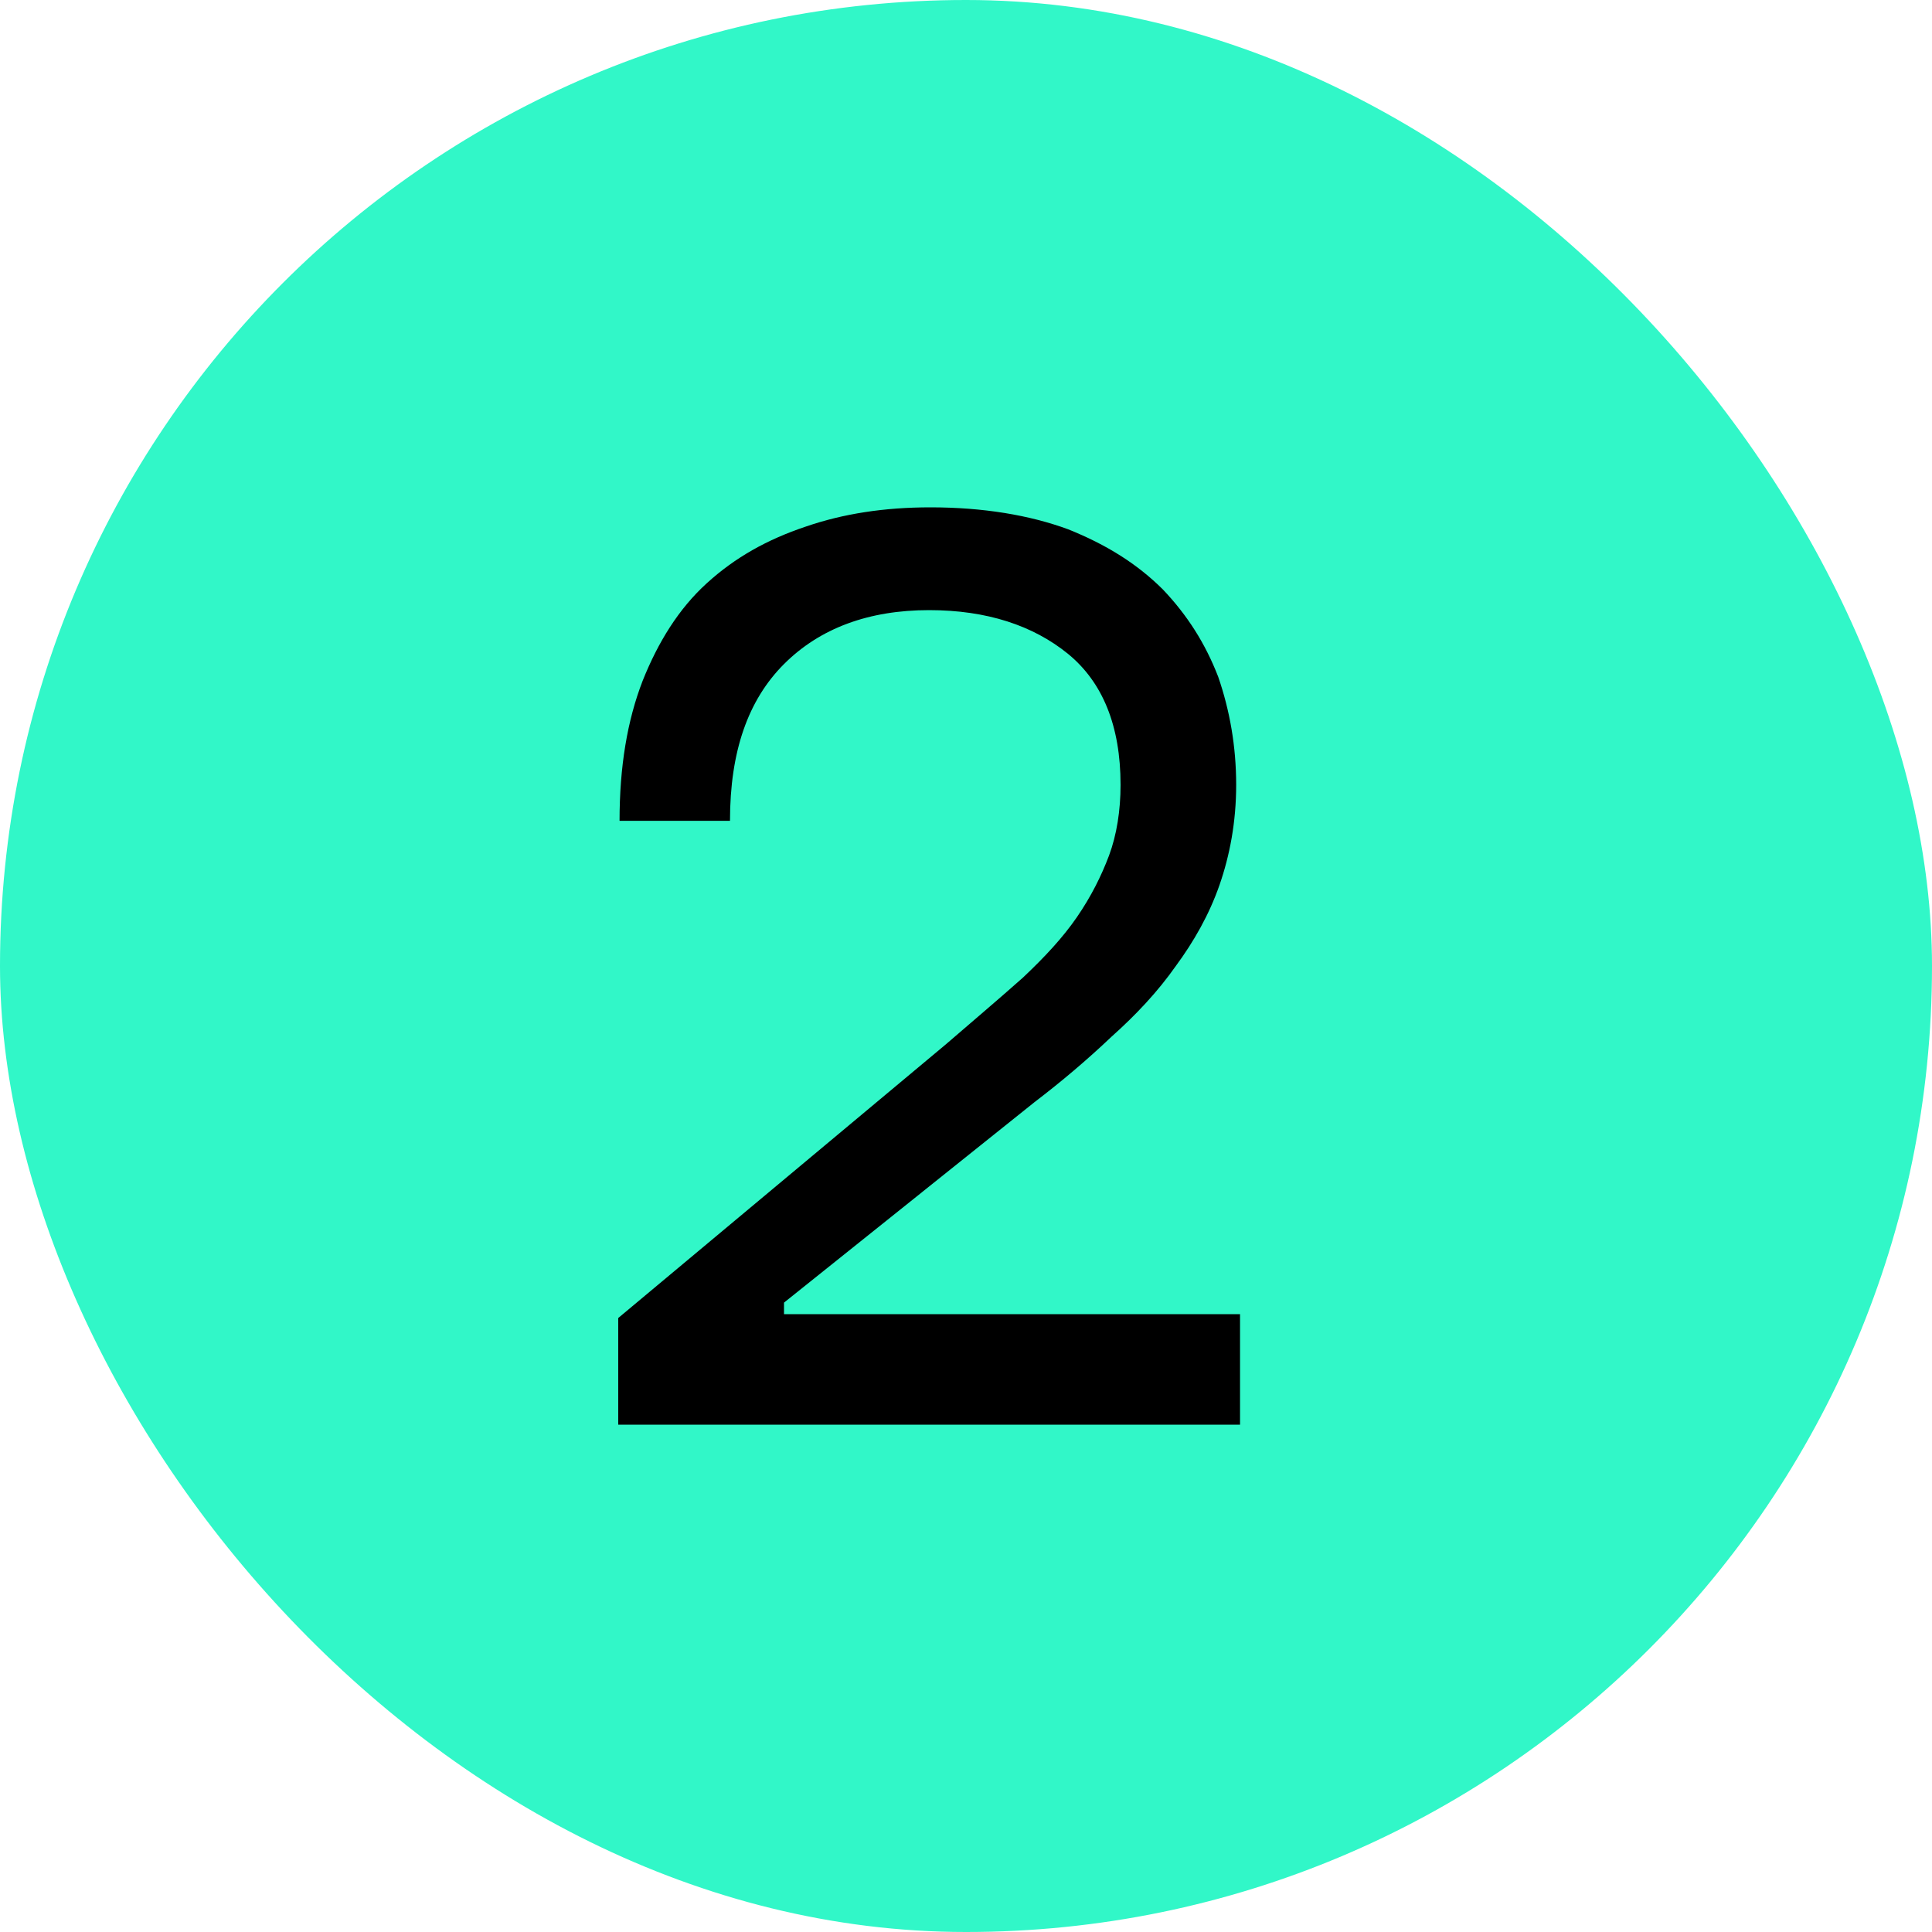
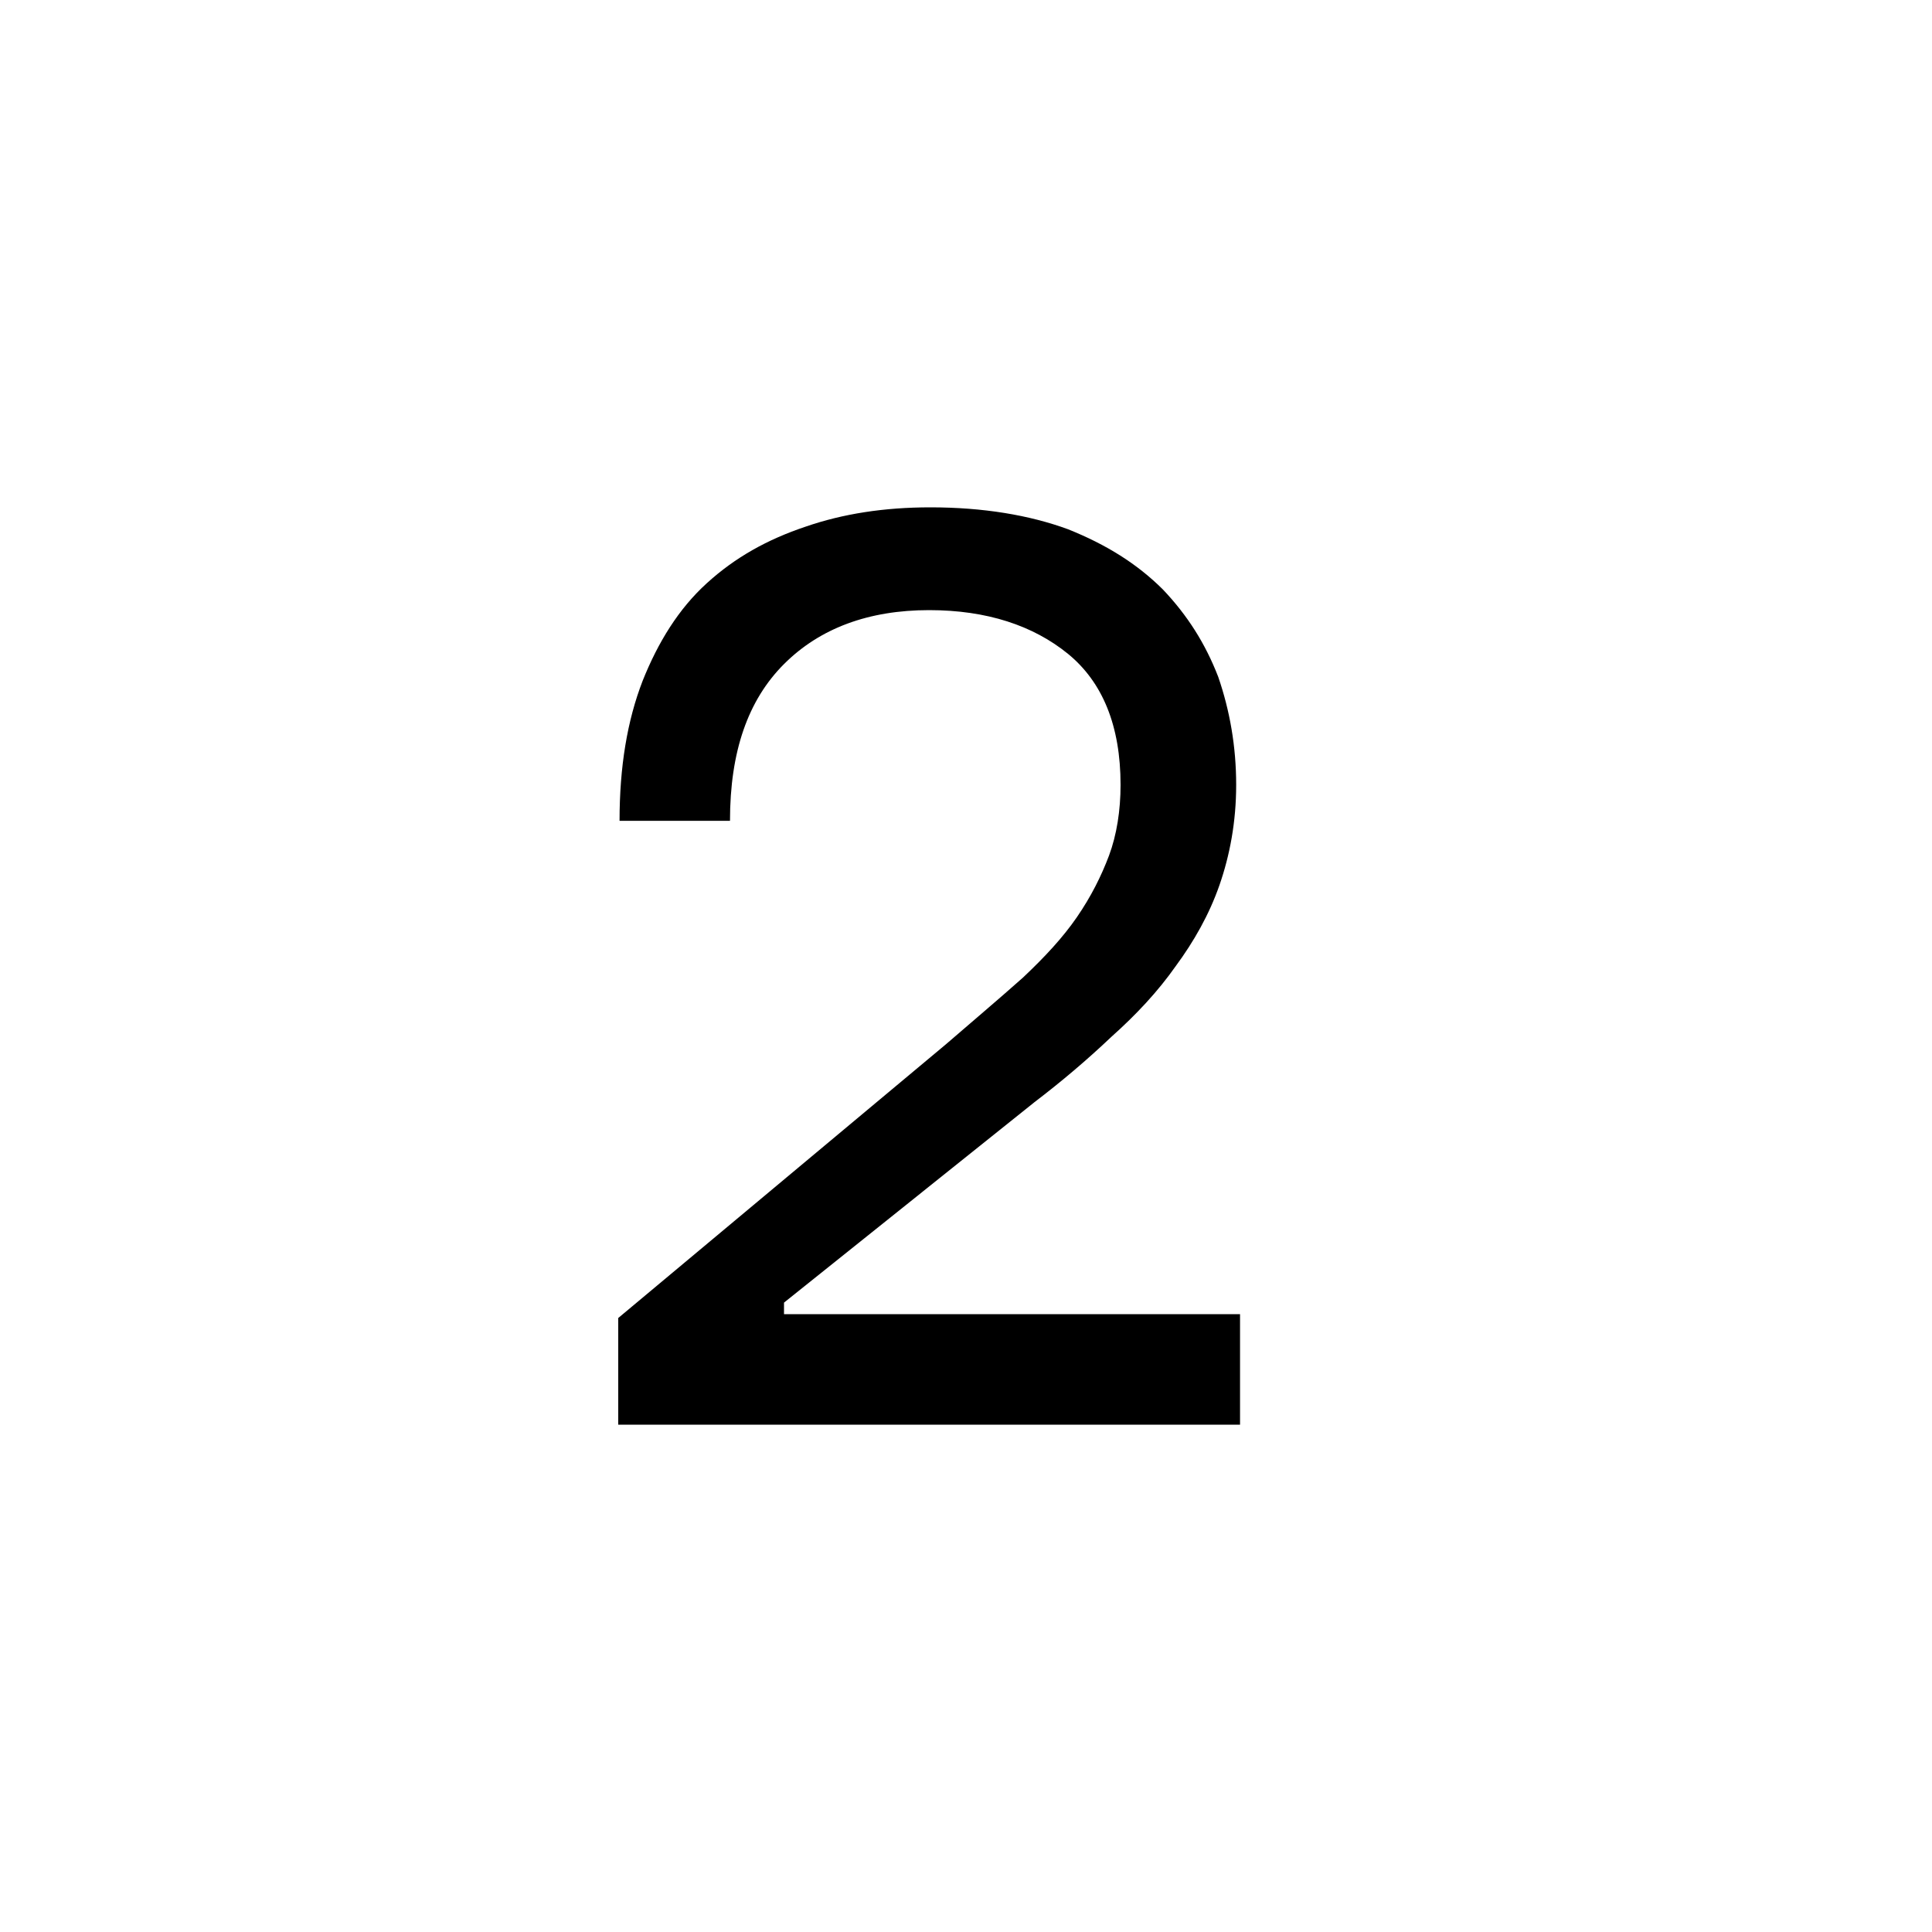
<svg xmlns="http://www.w3.org/2000/svg" width="25" height="25" viewBox="0 0 25 25" fill="none">
-   <rect width="25" height="25" rx="12.5" fill="#31F7C8" />
  <path d="M12.239 13.514C12.605 13.198 12.938 12.916 13.237 12.65C13.519 12.384 13.752 12.134 13.935 11.868C14.118 11.602 14.251 11.336 14.351 11.07C14.45 10.804 14.5 10.488 14.5 10.156C14.5 9.391 14.267 8.826 13.819 8.46C13.37 8.095 12.771 7.895 12.023 7.895C11.242 7.895 10.61 8.128 10.145 8.593C9.679 9.059 9.446 9.724 9.446 10.621H8.017C8.017 9.923 8.116 9.325 8.316 8.809C8.515 8.311 8.781 7.878 9.147 7.546C9.513 7.213 9.928 6.981 10.427 6.814C10.909 6.648 11.441 6.565 12.04 6.565C12.721 6.565 13.32 6.665 13.819 6.848C14.317 7.047 14.716 7.297 15.049 7.629C15.365 7.962 15.597 8.327 15.764 8.759C15.913 9.192 15.996 9.657 15.996 10.156C15.996 10.638 15.913 11.07 15.78 11.453C15.647 11.835 15.448 12.184 15.215 12.5C14.982 12.832 14.7 13.132 14.384 13.414C14.068 13.714 13.735 13.996 13.386 14.262L10.145 16.856V17.005H16.046V18.435H8V17.055L12.239 13.514Z" fill="black" />
</svg>